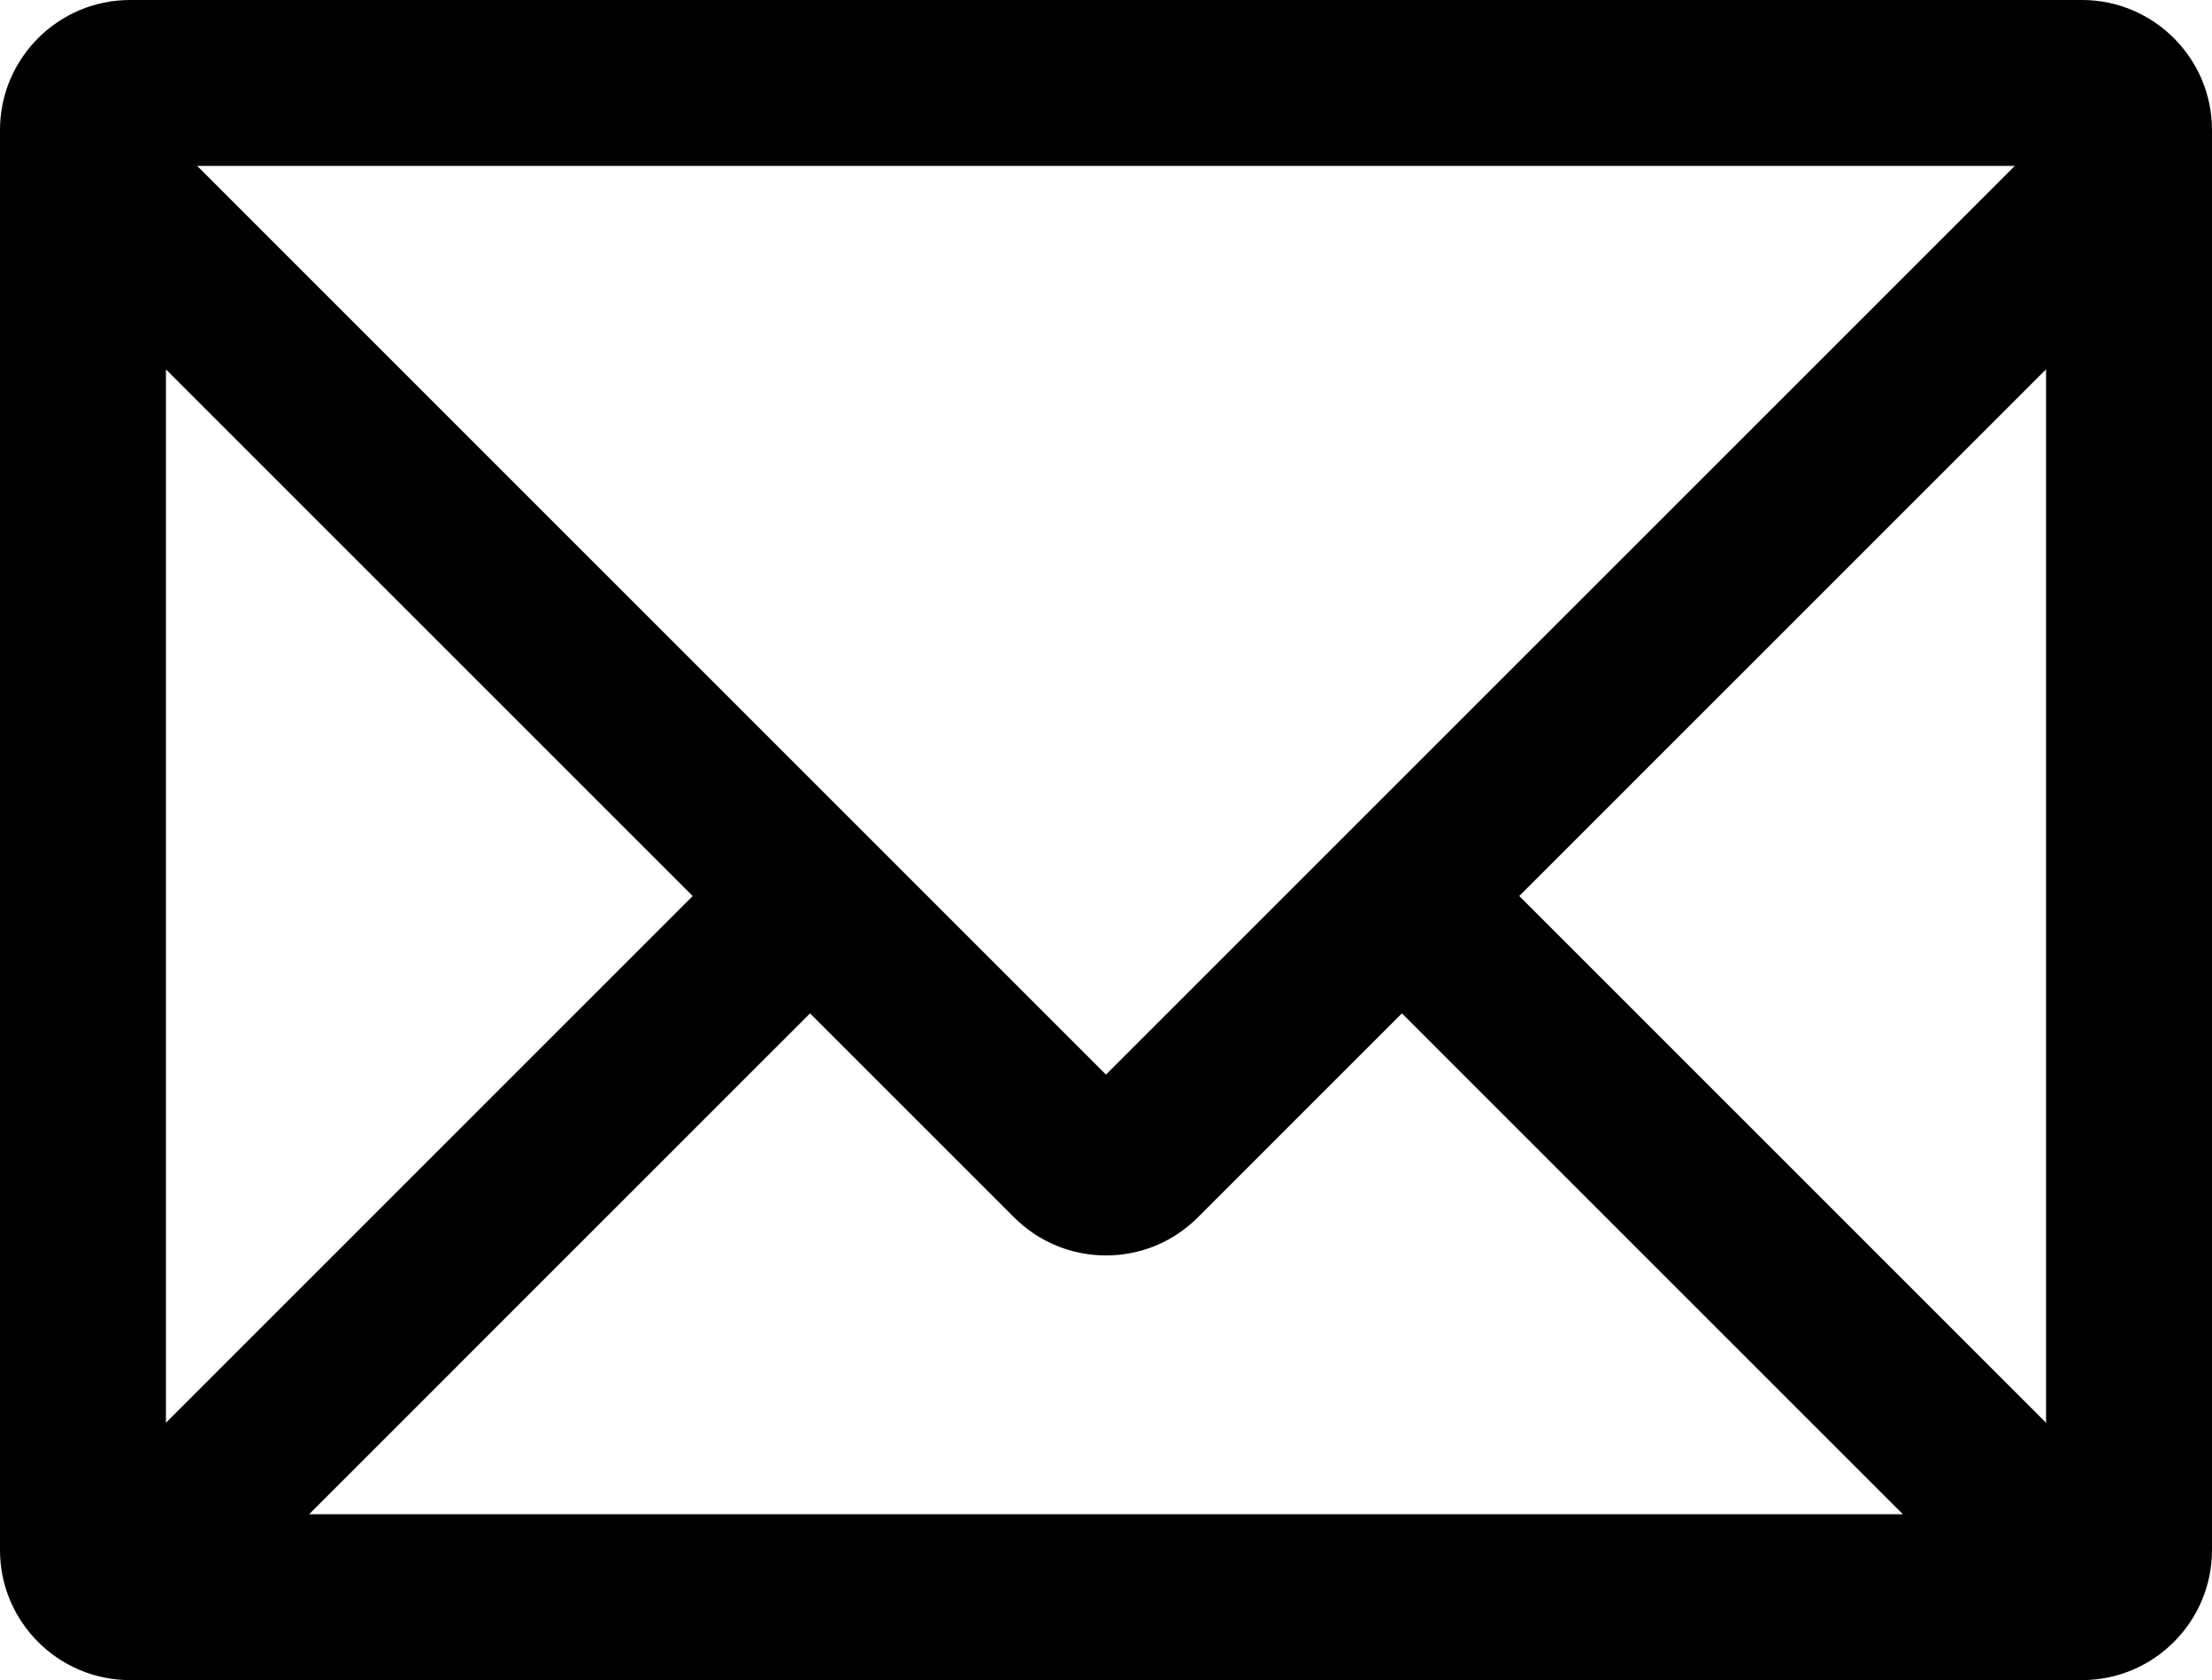
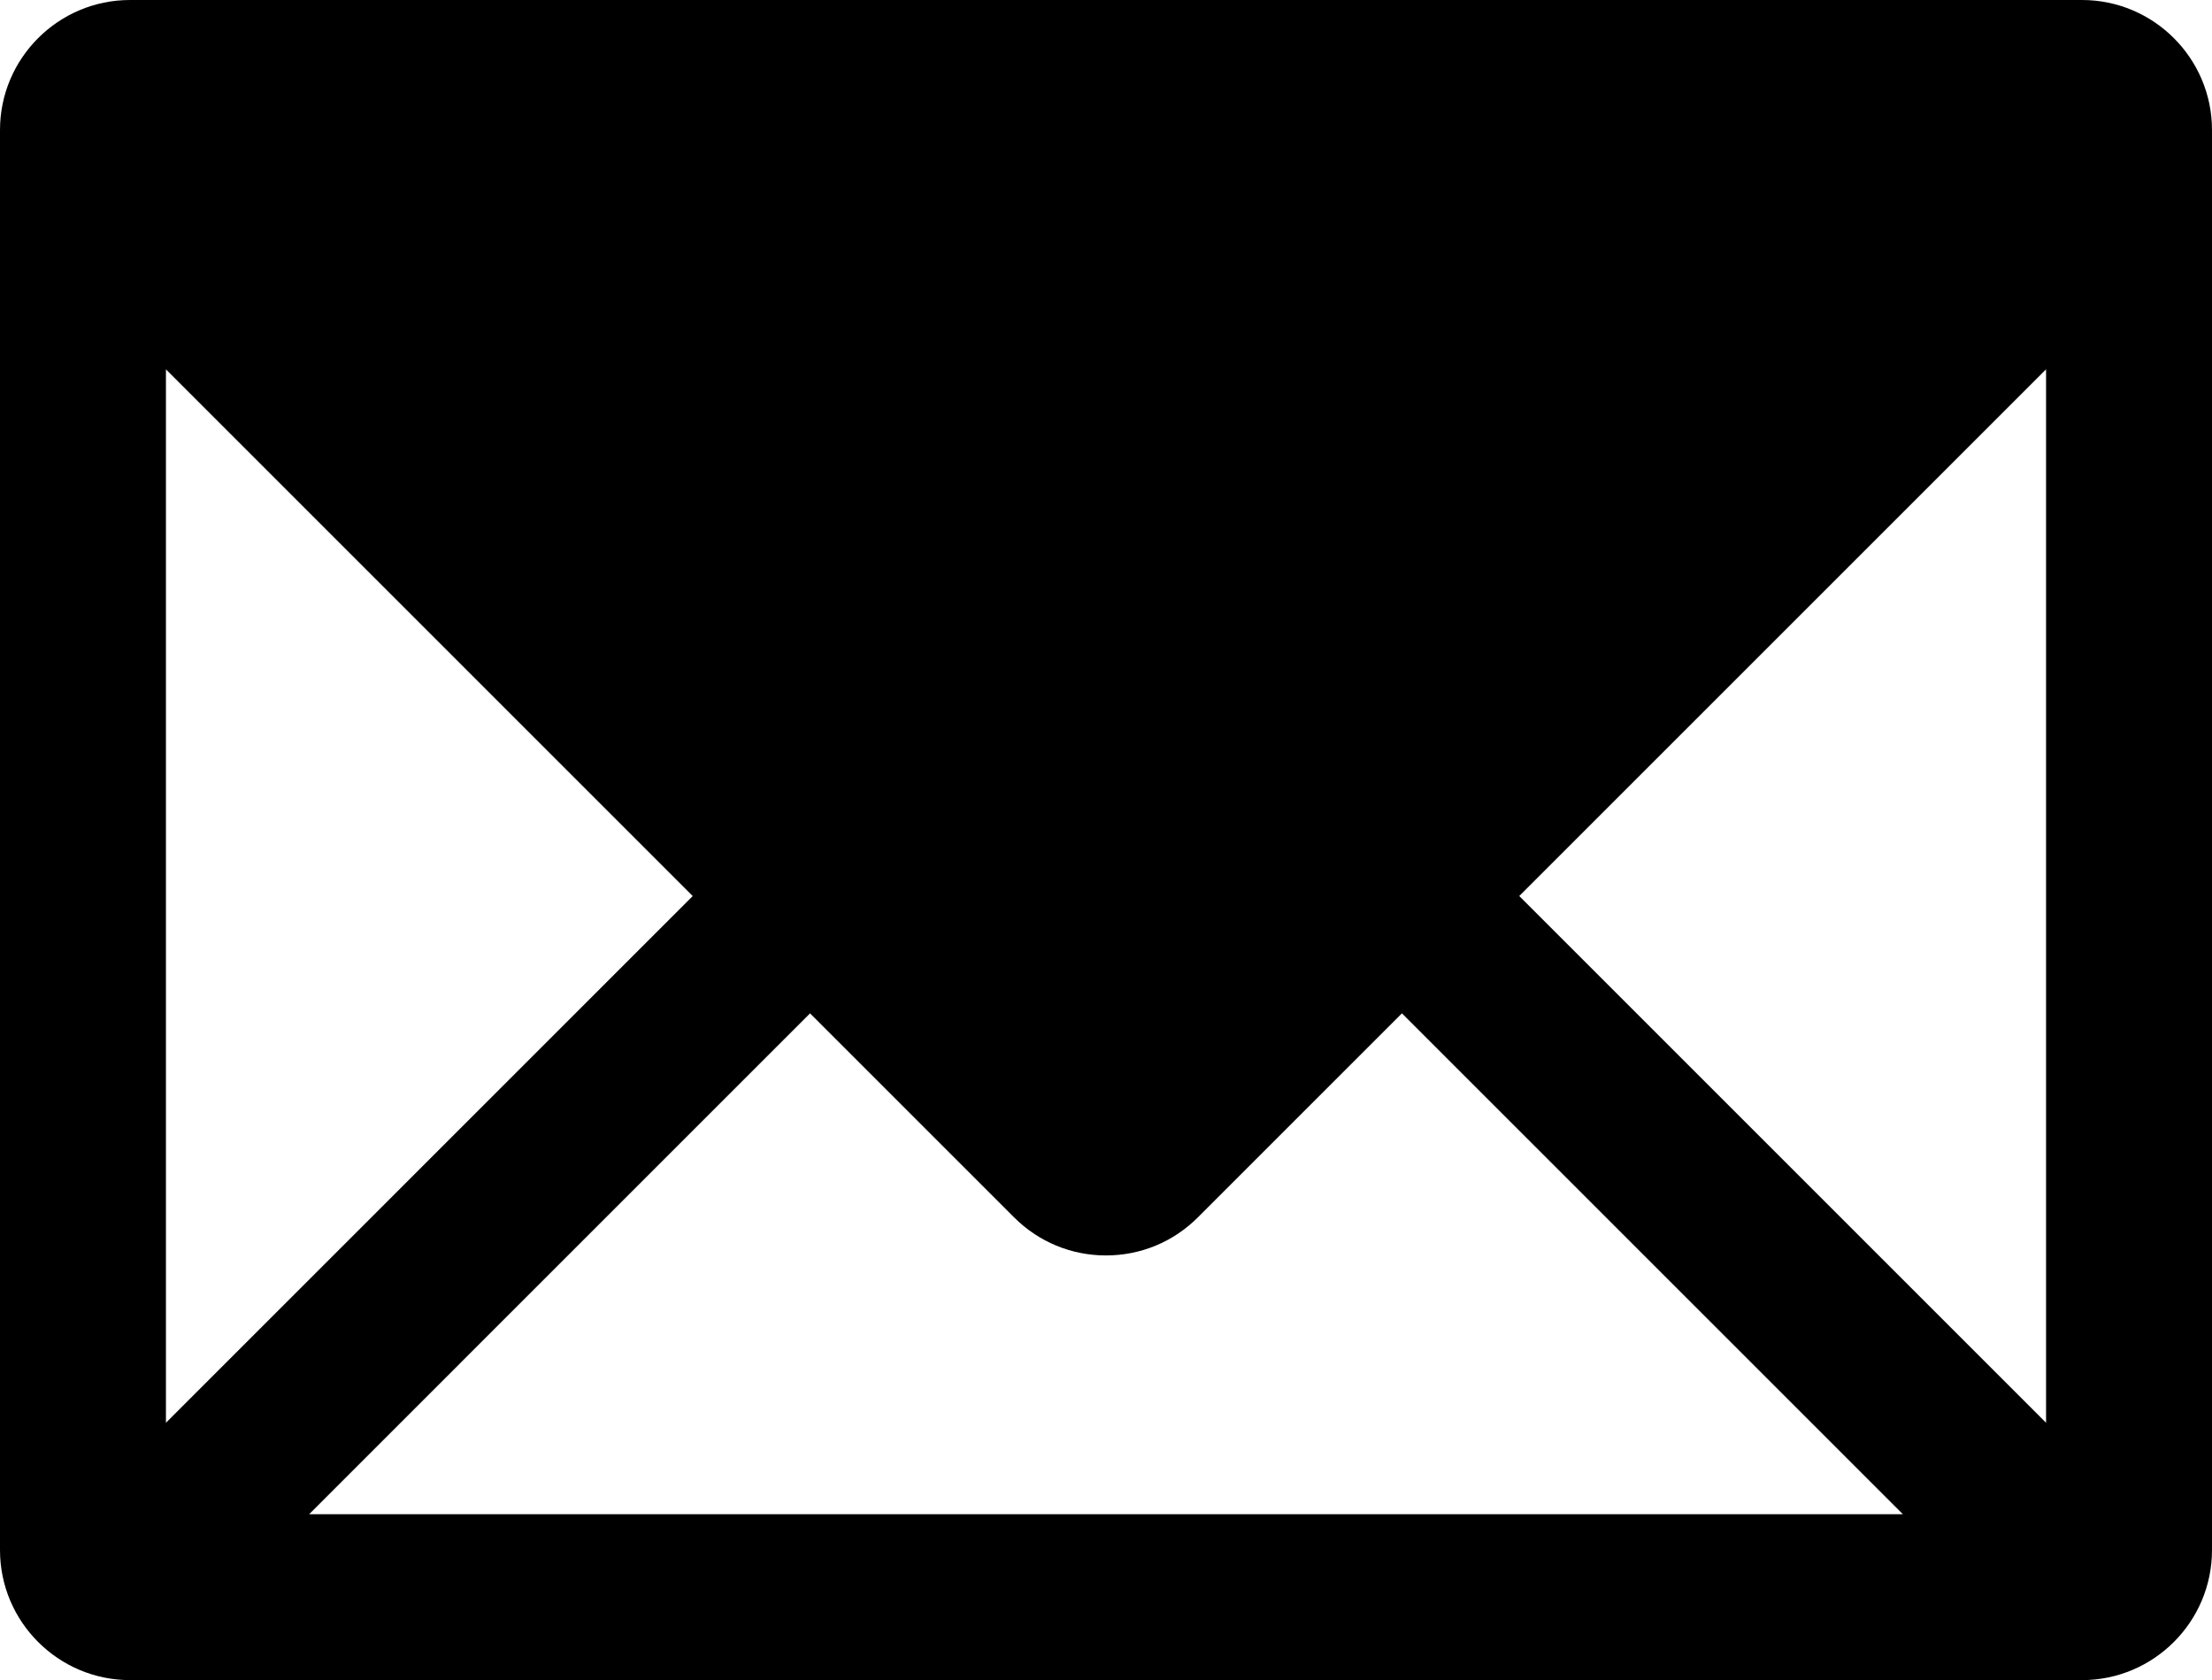
<svg xmlns="http://www.w3.org/2000/svg" version="1.1" id="レイヤー_1" x="0px" y="0px" width="399.907px" height="303.79px" viewBox="0 0 399.907 303.79" enable-background="new 0 0 399.907 303.79" xml:space="preserve">
-   <path d="M376.403,0H23.506C10.547,0,0,10.546,0,23.505v256.779c0,12.959,10.547,23.506,23.506,23.506h352.896  c12.957,0,23.504-10.547,23.504-23.506V23.505C399.907,10.546,389.36,0,376.403,0z M369.907,257.261l-95.243-95.246l95.243-95.238  V257.261z M183.325,220.107c4.439,4.443,10.348,6.895,16.626,6.895c6.28,0,12.188-2.451,16.618-6.889l36.884-36.885l90.562,90.563  H55.894l90.556-90.559L183.325,220.107z M364.258,30L199.951,194.306L35.645,30H364.258z M125.239,162.021L30,257.261V66.782  L125.239,162.021z" />
+   <path d="M376.403,0H23.506C10.547,0,0,10.546,0,23.505v256.779c0,12.959,10.547,23.506,23.506,23.506h352.896  c12.957,0,23.504-10.547,23.504-23.506V23.505C399.907,10.546,389.36,0,376.403,0z M369.907,257.261l-95.243-95.246l95.243-95.238  V257.261z M183.325,220.107c4.439,4.443,10.348,6.895,16.626,6.895c6.28,0,12.188-2.451,16.618-6.889l36.884-36.885l90.562,90.563  H55.894l90.556-90.559L183.325,220.107z M364.258,30L35.645,30H364.258z M125.239,162.021L30,257.261V66.782  L125.239,162.021z" />
</svg>